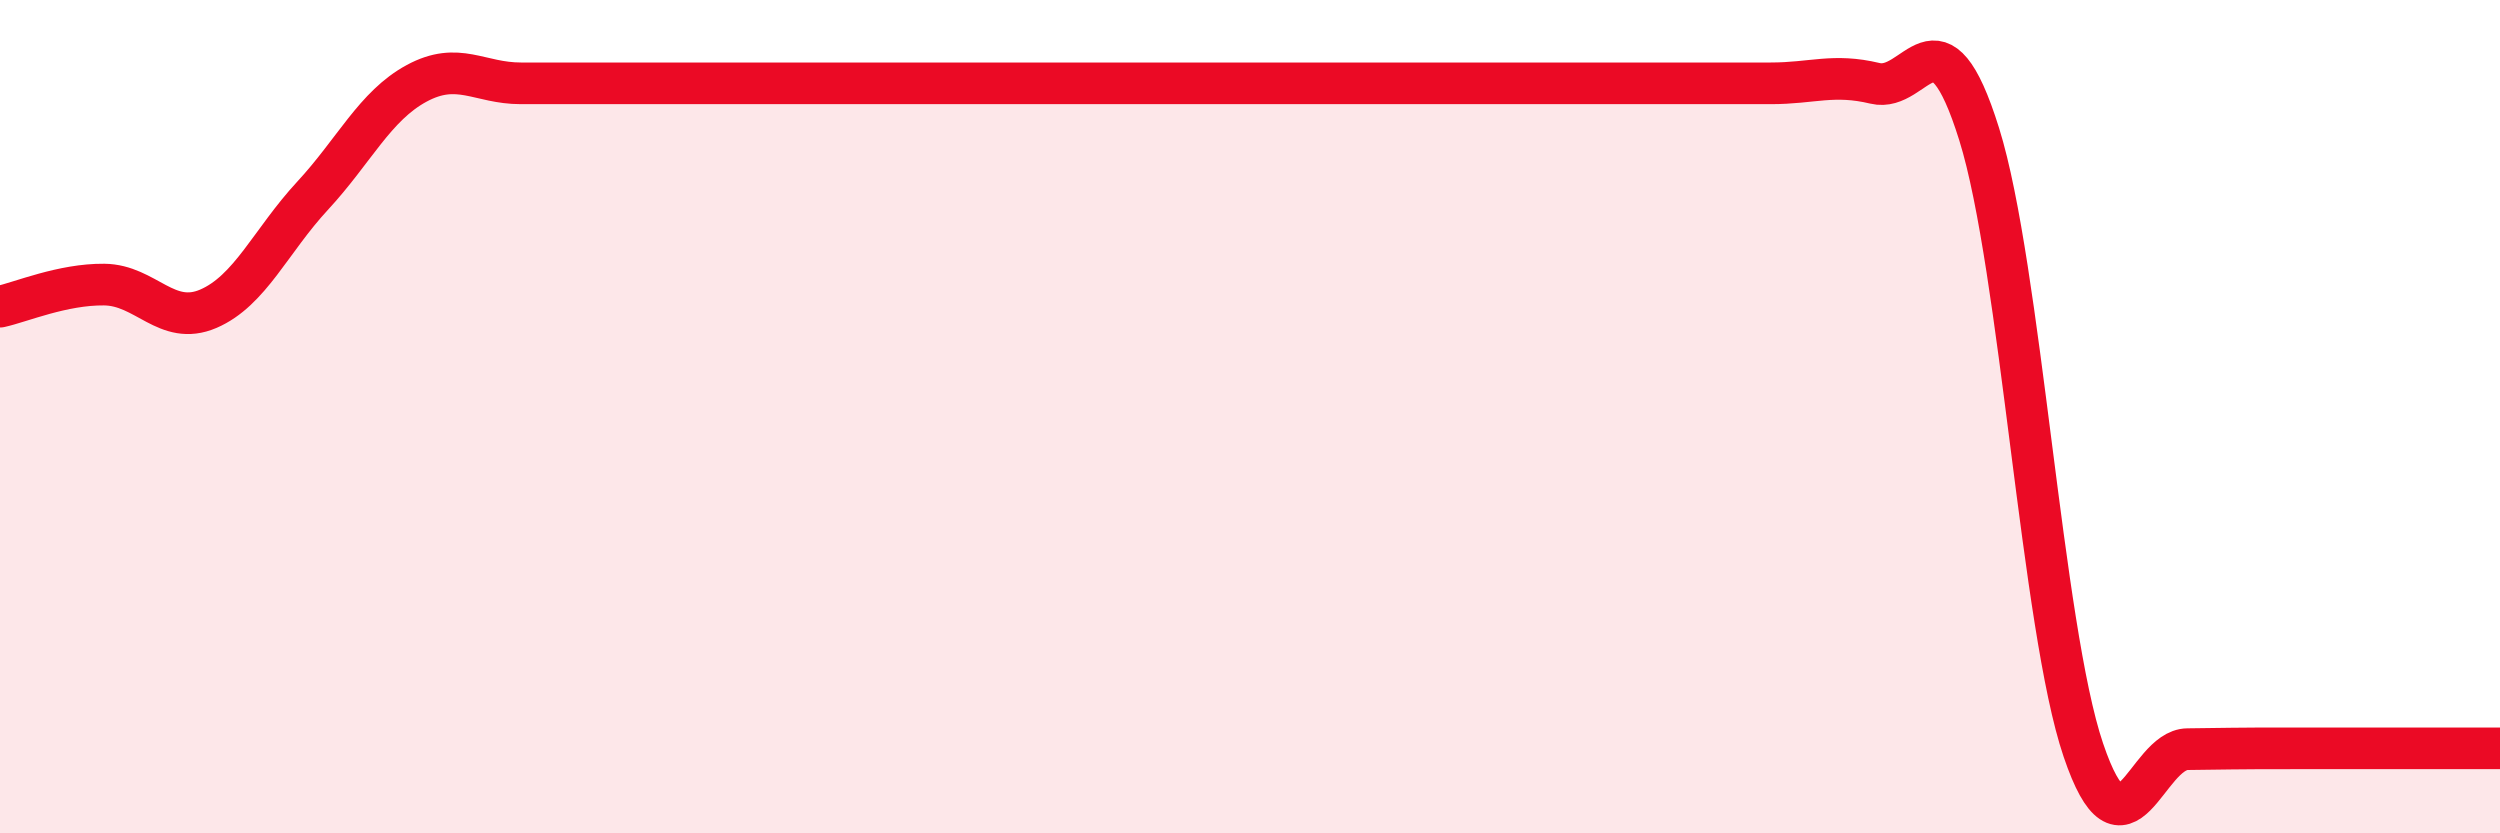
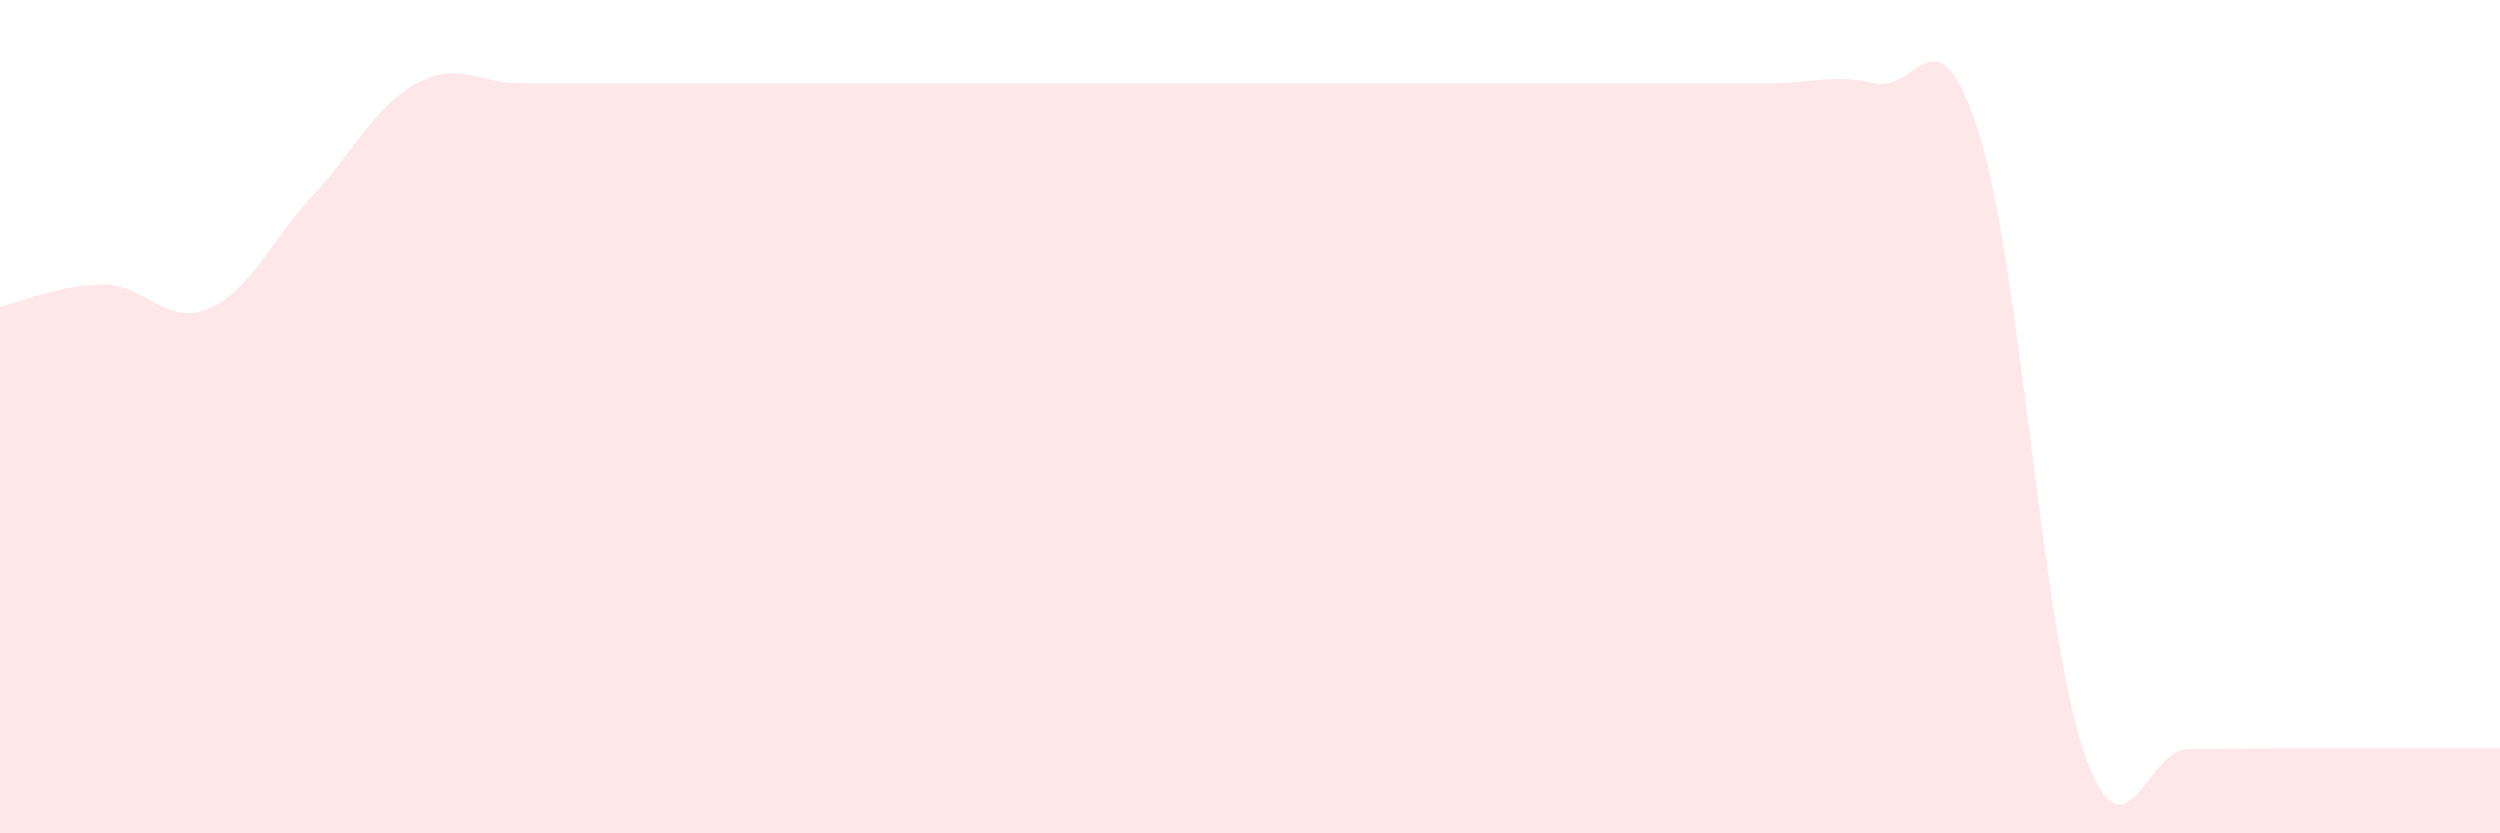
<svg xmlns="http://www.w3.org/2000/svg" width="60" height="20" viewBox="0 0 60 20">
  <path d="M 0,7.36 C 0.5,7.25 1.5,6.82 2.5,6.83 C 3.5,6.84 4,7.84 5,7.41 C 6,6.98 6.5,5.78 7.5,4.7 C 8.5,3.62 9,2.54 10,2 C 11,1.46 11.5,2 12.5,2 C 13.5,2 14,2 15,2 C 16,2 16.5,2 17.5,2 C 18.5,2 19,2 20,2 C 21,2 21.5,2 22.5,2 C 23.5,2 24,2 25,2 C 26,2 26.5,2 27.5,2 C 28.5,2 29,2 30,2 C 31,2 31.5,2 32.5,2 C 33.5,2 34,2 35,2 C 36,2 36.5,2 37.5,2 C 38.5,2 39,2 40,2 C 41,2 41.5,2 42.5,2 C 43.5,2 44,1.76 45,2 C 46,2.24 46.5,0.02 47.5,3.22 C 48.5,6.42 49,15.05 50,18 C 51,20.95 51.5,17.99 52.5,17.98 C 53.5,17.97 53.5,17.96 55,17.96 C 56.5,17.96 59,17.96 60,17.96L60 20L0 20Z" fill="#EB0A25" opacity="0.1" stroke-linecap="round" stroke-linejoin="round" />
-   <path d="M 0,7.36 C 0.5,7.25 1.5,6.82 2.5,6.83 C 3.5,6.84 4,7.84 5,7.41 C 6,6.98 6.5,5.78 7.5,4.7 C 8.5,3.62 9,2.54 10,2 C 11,1.46 11.5,2 12.5,2 C 13.5,2 14,2 15,2 C 16,2 16.5,2 17.5,2 C 18.5,2 19,2 20,2 C 21,2 21.5,2 22.5,2 C 23.5,2 24,2 25,2 C 26,2 26.5,2 27.5,2 C 28.5,2 29,2 30,2 C 31,2 31.5,2 32.5,2 C 33.5,2 34,2 35,2 C 36,2 36.5,2 37.5,2 C 38.5,2 39,2 40,2 C 41,2 41.5,2 42.5,2 C 43.5,2 44,1.76 45,2 C 46,2.24 46.5,0.02 47.5,3.22 C 48.5,6.42 49,15.05 50,18 C 51,20.95 51.5,17.99 52.5,17.98 C 53.5,17.97 53.5,17.96 55,17.96 C 56.5,17.96 59,17.96 60,17.96" stroke="#EB0A25" stroke-width="1" fill="none" stroke-linecap="round" stroke-linejoin="round" />
</svg>